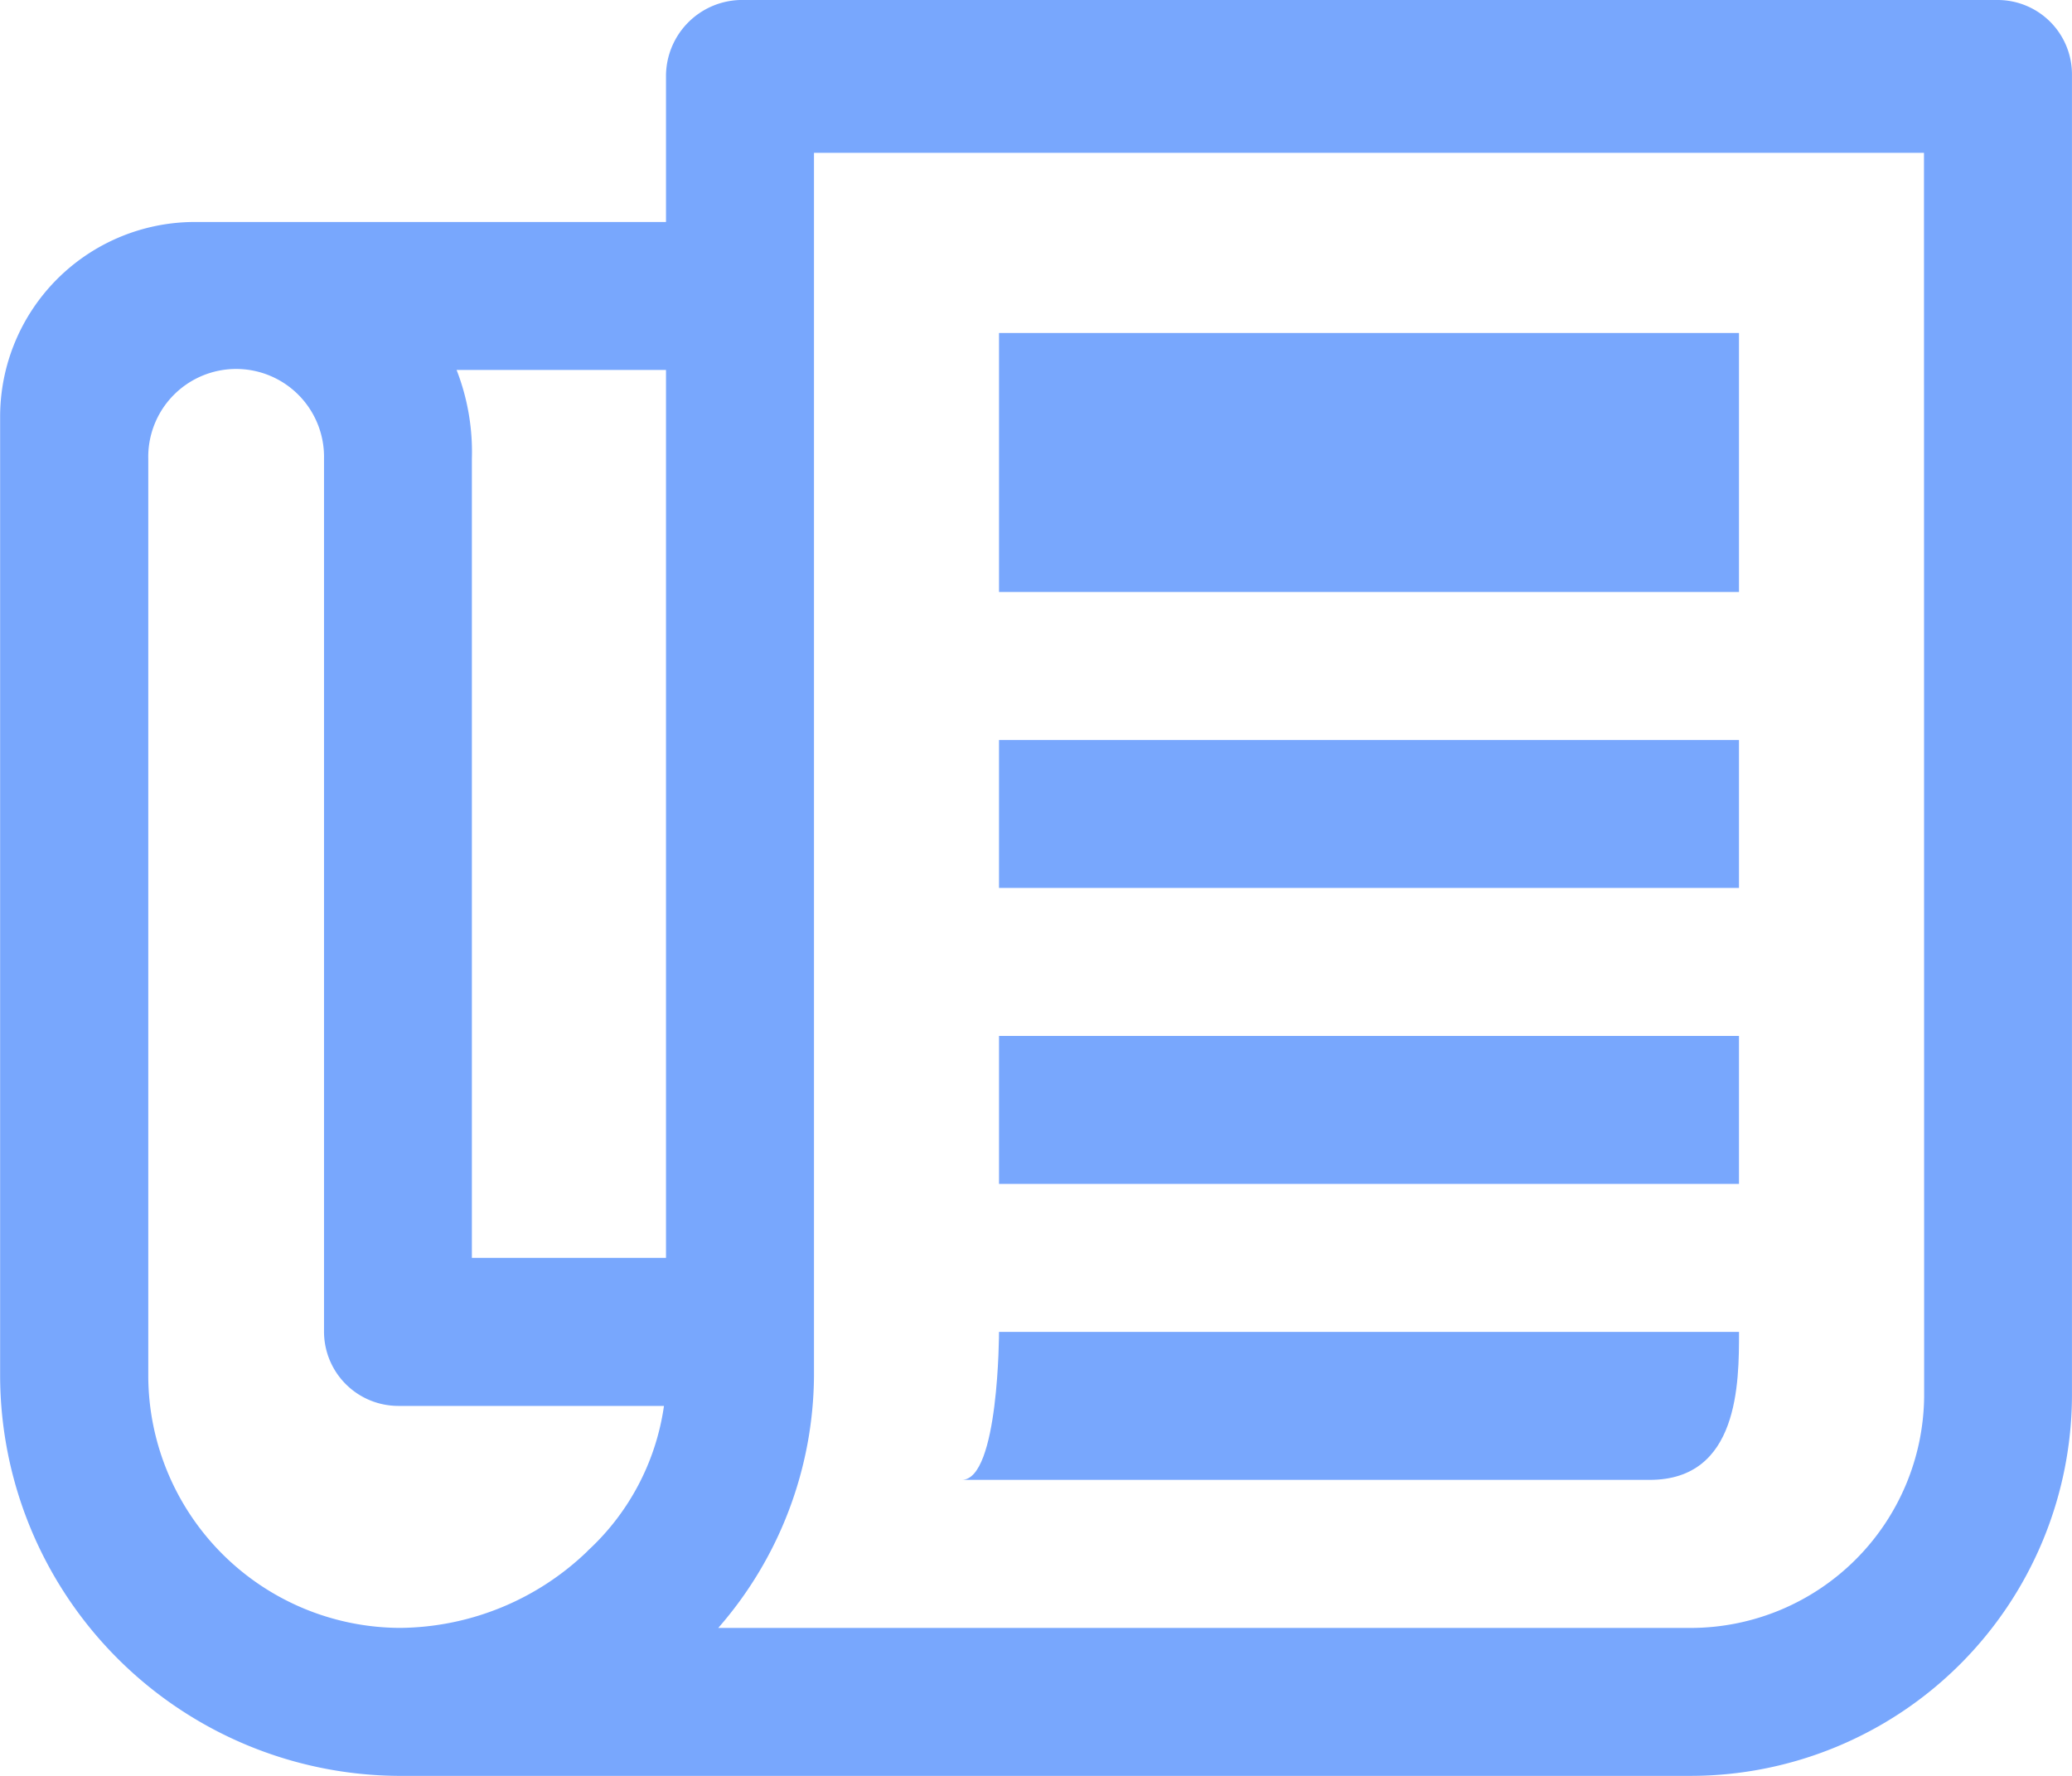
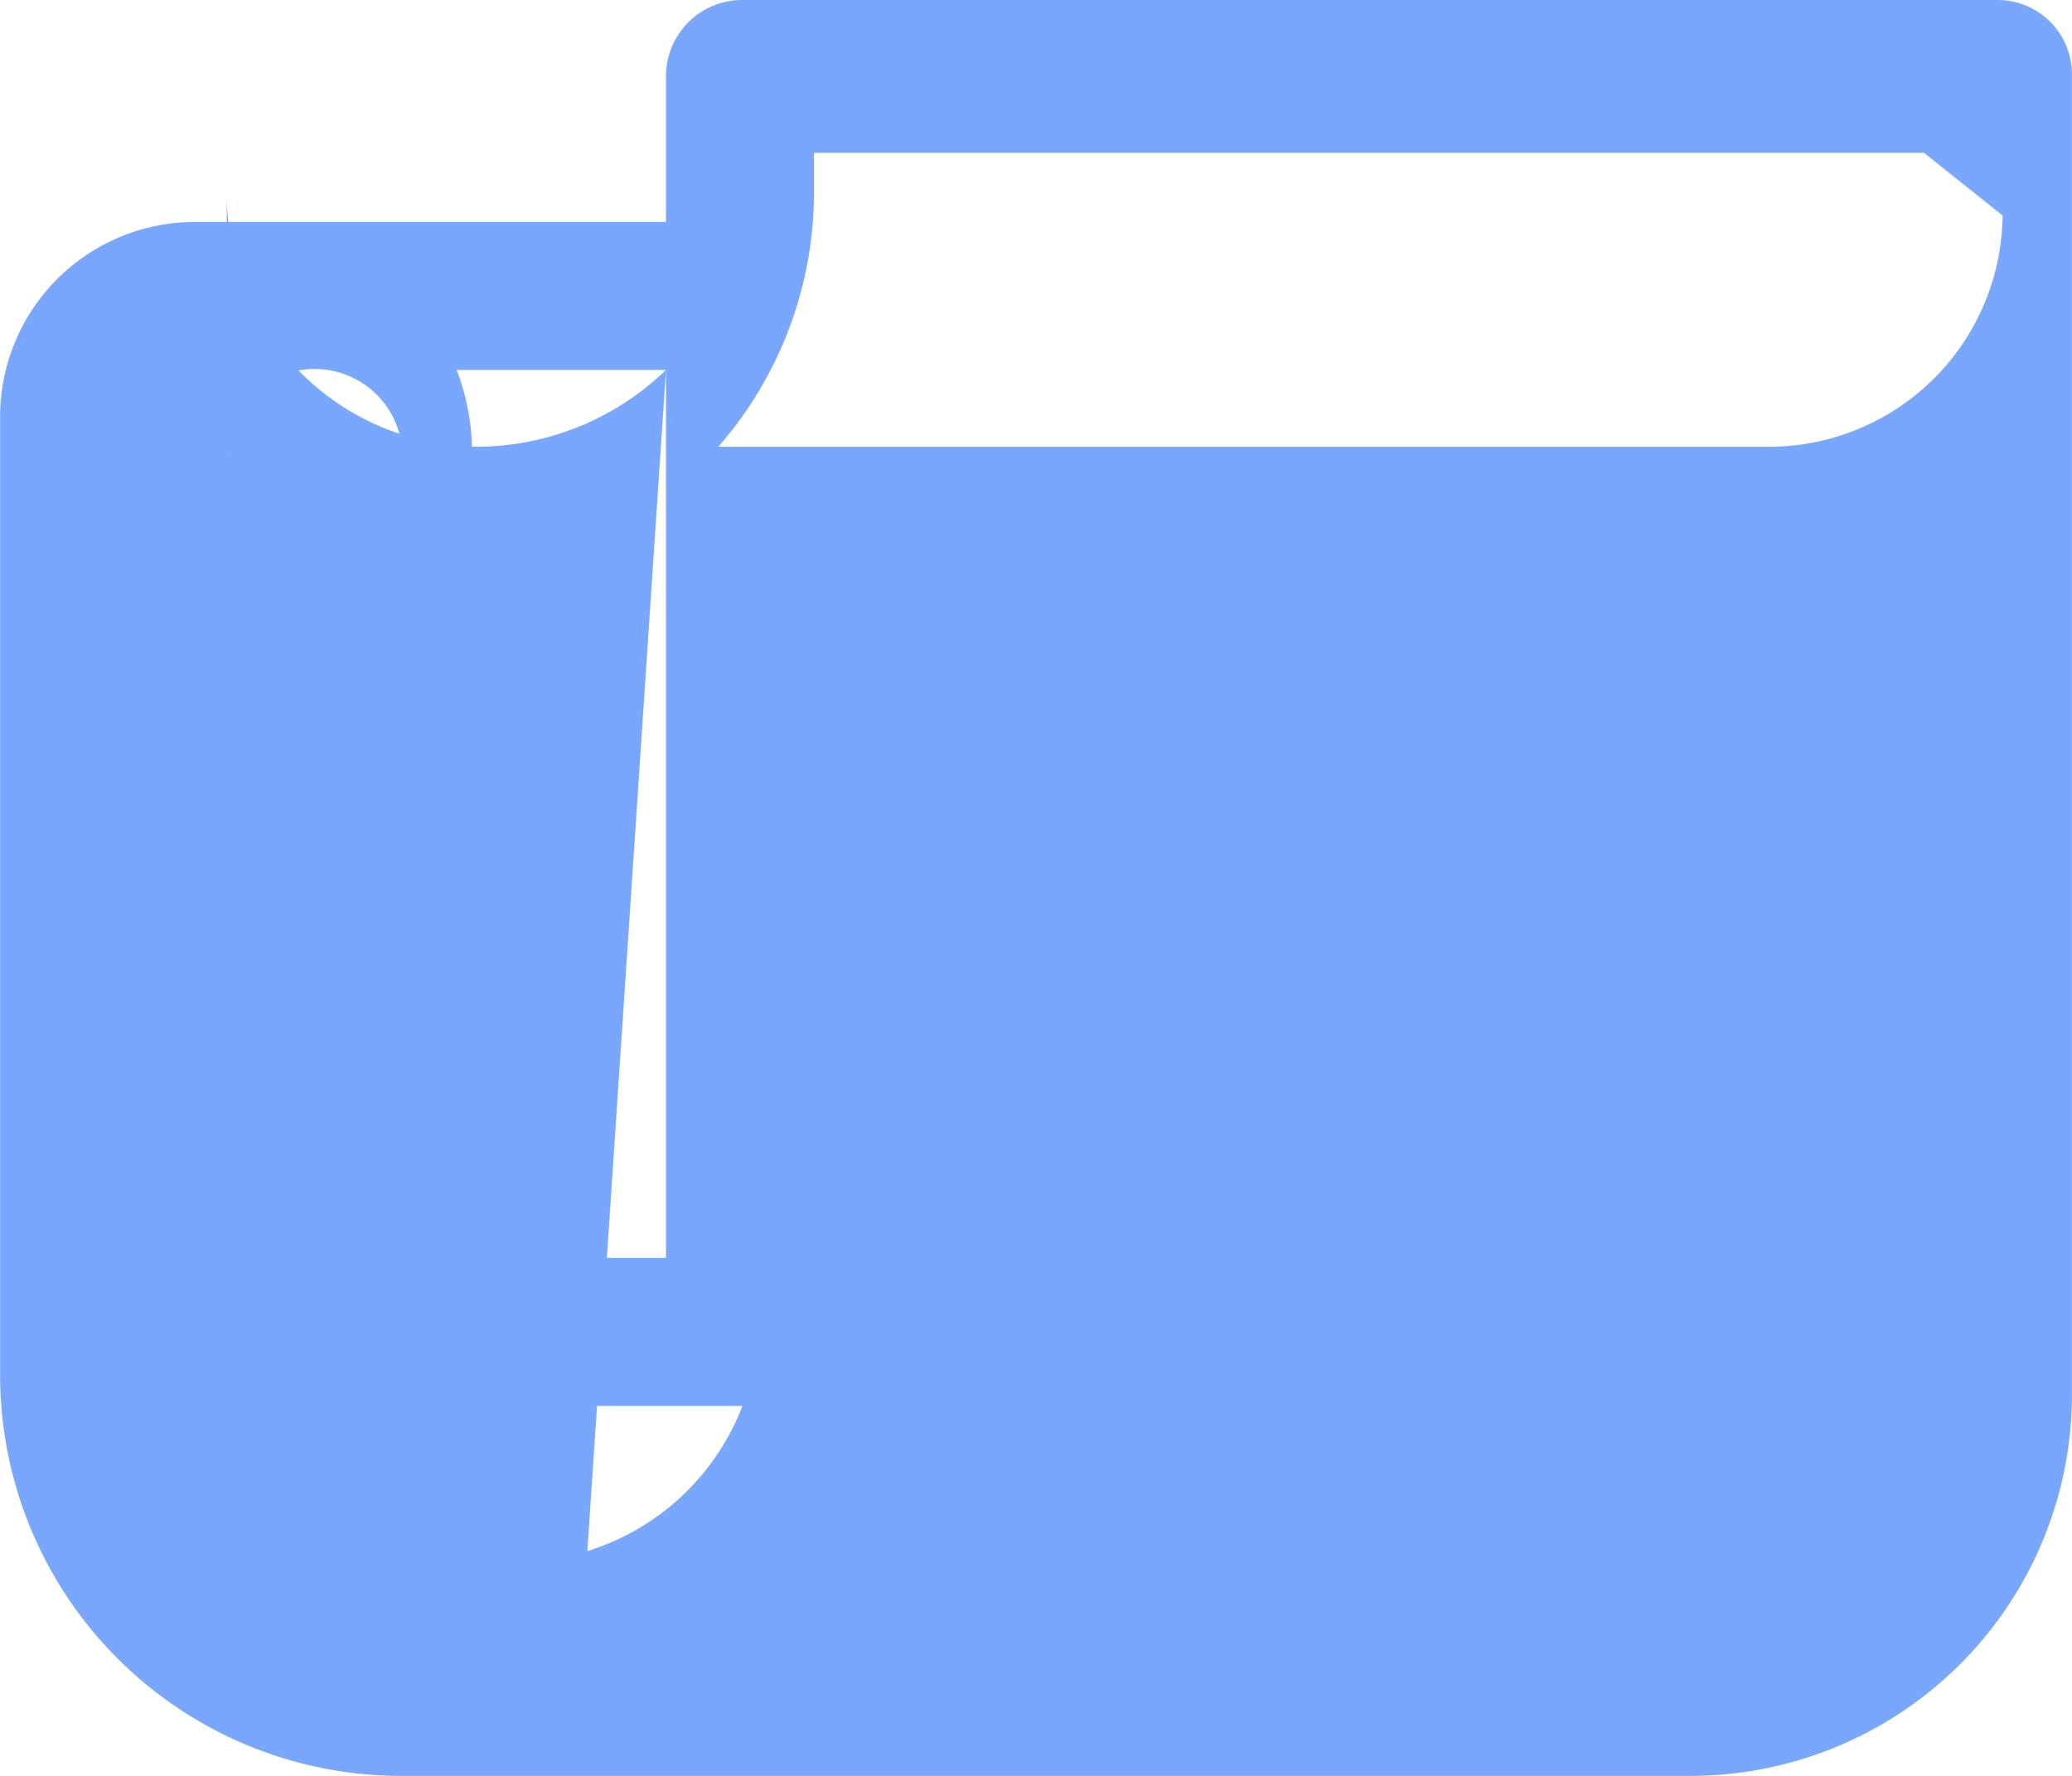
<svg xmlns="http://www.w3.org/2000/svg" width="50.167" height="43" viewBox="0 0 50.167 43">
  <g id="Icon_ionic-md-paper" data-name="Icon ionic-md-paper" transform="translate(-6.25 -12.5)">
-     <path id="Tracciato_1127" data-name="Tracciato 1127" d="M54.625,12.5H24.167a1.846,1.846,0,0,0-1.792,1.848v3.527H10.953a4.717,4.717,0,0,0-4.7,4.7V45.814A9.707,9.707,0,0,0,15.88,55.5H47.2a9.238,9.238,0,0,0,9.216-9.182V14.292A1.8,1.8,0,0,0,54.625,12.5Zm-32.25,8.958v21.5h-4.7V23.608a5.468,5.468,0,0,0-.37-2.15Zm-1.9,28.6a6.613,6.613,0,0,1-4.535,1.859,6.117,6.117,0,0,1-6.1-6.1V23.608a2.128,2.128,0,1,1,4.255,0V44.75a1.8,1.8,0,0,0,1.792,1.792h6.439A5.891,5.891,0,0,1,20.471,50.058Zm32.362-3.74a5.659,5.659,0,0,1-5.633,5.6H23.64a9.361,9.361,0,0,0,2.318-6.1V16.2H52.833Z" fill="#78a7fd" />
-     <path id="Tracciato_1128" data-name="Tracciato 1128" d="M48.438,26.563H66.354v6.271H48.438Z" transform="translate(-18 -6)" fill="#78a7fd" />
-     <path id="Tracciato_1129" data-name="Tracciato 1129" d="M48.438,43.75H66.354v3.583H48.438Z" transform="translate(-18 -13.333)" fill="#78a7fd" />
-     <path id="Tracciato_1130" data-name="Tracciato 1130" d="M48.438,56.25H66.354v3.583H48.438Z" transform="translate(-18 -18.667)" fill="#78a7fd" />
-     <path id="Tracciato_1131" data-name="Tracciato 1131" d="M65.688,68.75H47.771s0,3.583-.9,3.583H63.526C65.688,72.333,65.688,69.982,65.688,68.75Z" transform="translate(-17.333 -24)" fill="#78a7fd" />
+     <path id="Tracciato_1127" data-name="Tracciato 1127" d="M54.625,12.5H24.167a1.846,1.846,0,0,0-1.792,1.848v3.527H10.953a4.717,4.717,0,0,0-4.7,4.7V45.814A9.707,9.707,0,0,0,15.88,55.5H47.2a9.238,9.238,0,0,0,9.216-9.182V14.292A1.8,1.8,0,0,0,54.625,12.5Zm-32.25,8.958v21.5h-4.7V23.608a5.468,5.468,0,0,0-.37-2.15Za6.613,6.613,0,0,1-4.535,1.859,6.117,6.117,0,0,1-6.1-6.1V23.608a2.128,2.128,0,1,1,4.255,0V44.75a1.8,1.8,0,0,0,1.792,1.792h6.439A5.891,5.891,0,0,1,20.471,50.058Zm32.362-3.74a5.659,5.659,0,0,1-5.633,5.6H23.64a9.361,9.361,0,0,0,2.318-6.1V16.2H52.833Z" fill="#78a7fd" />
  </g>
</svg>